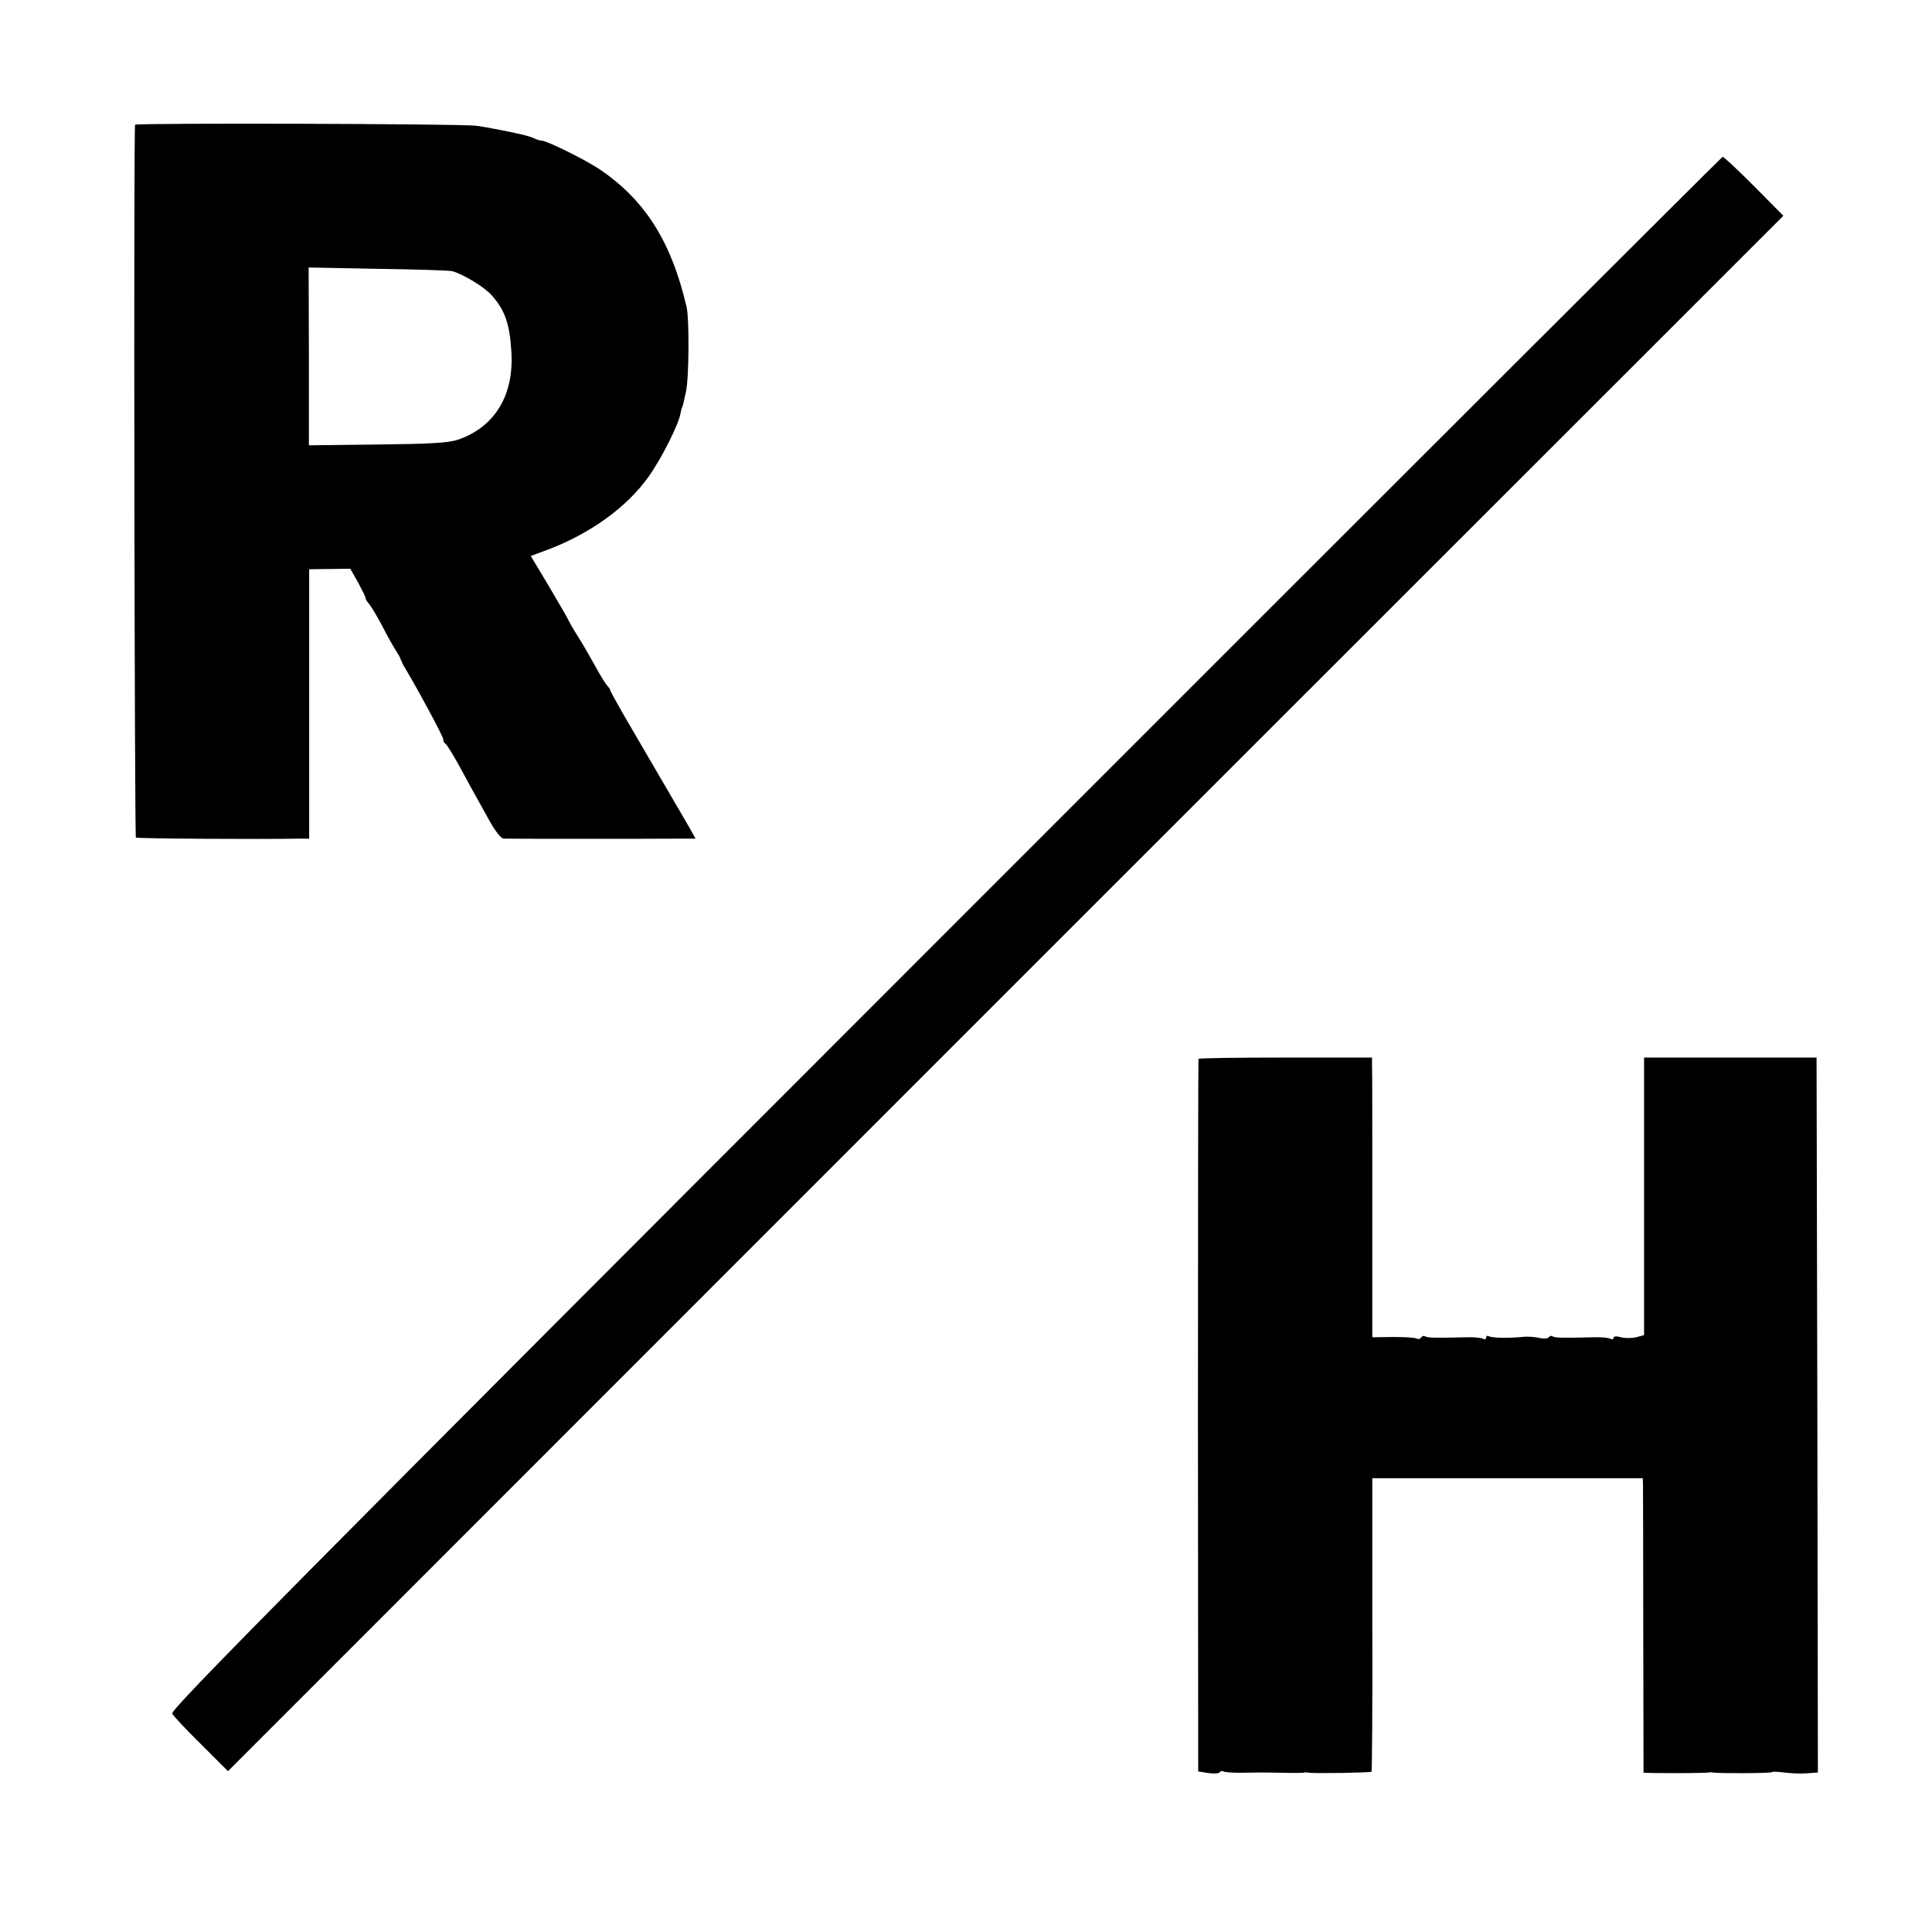
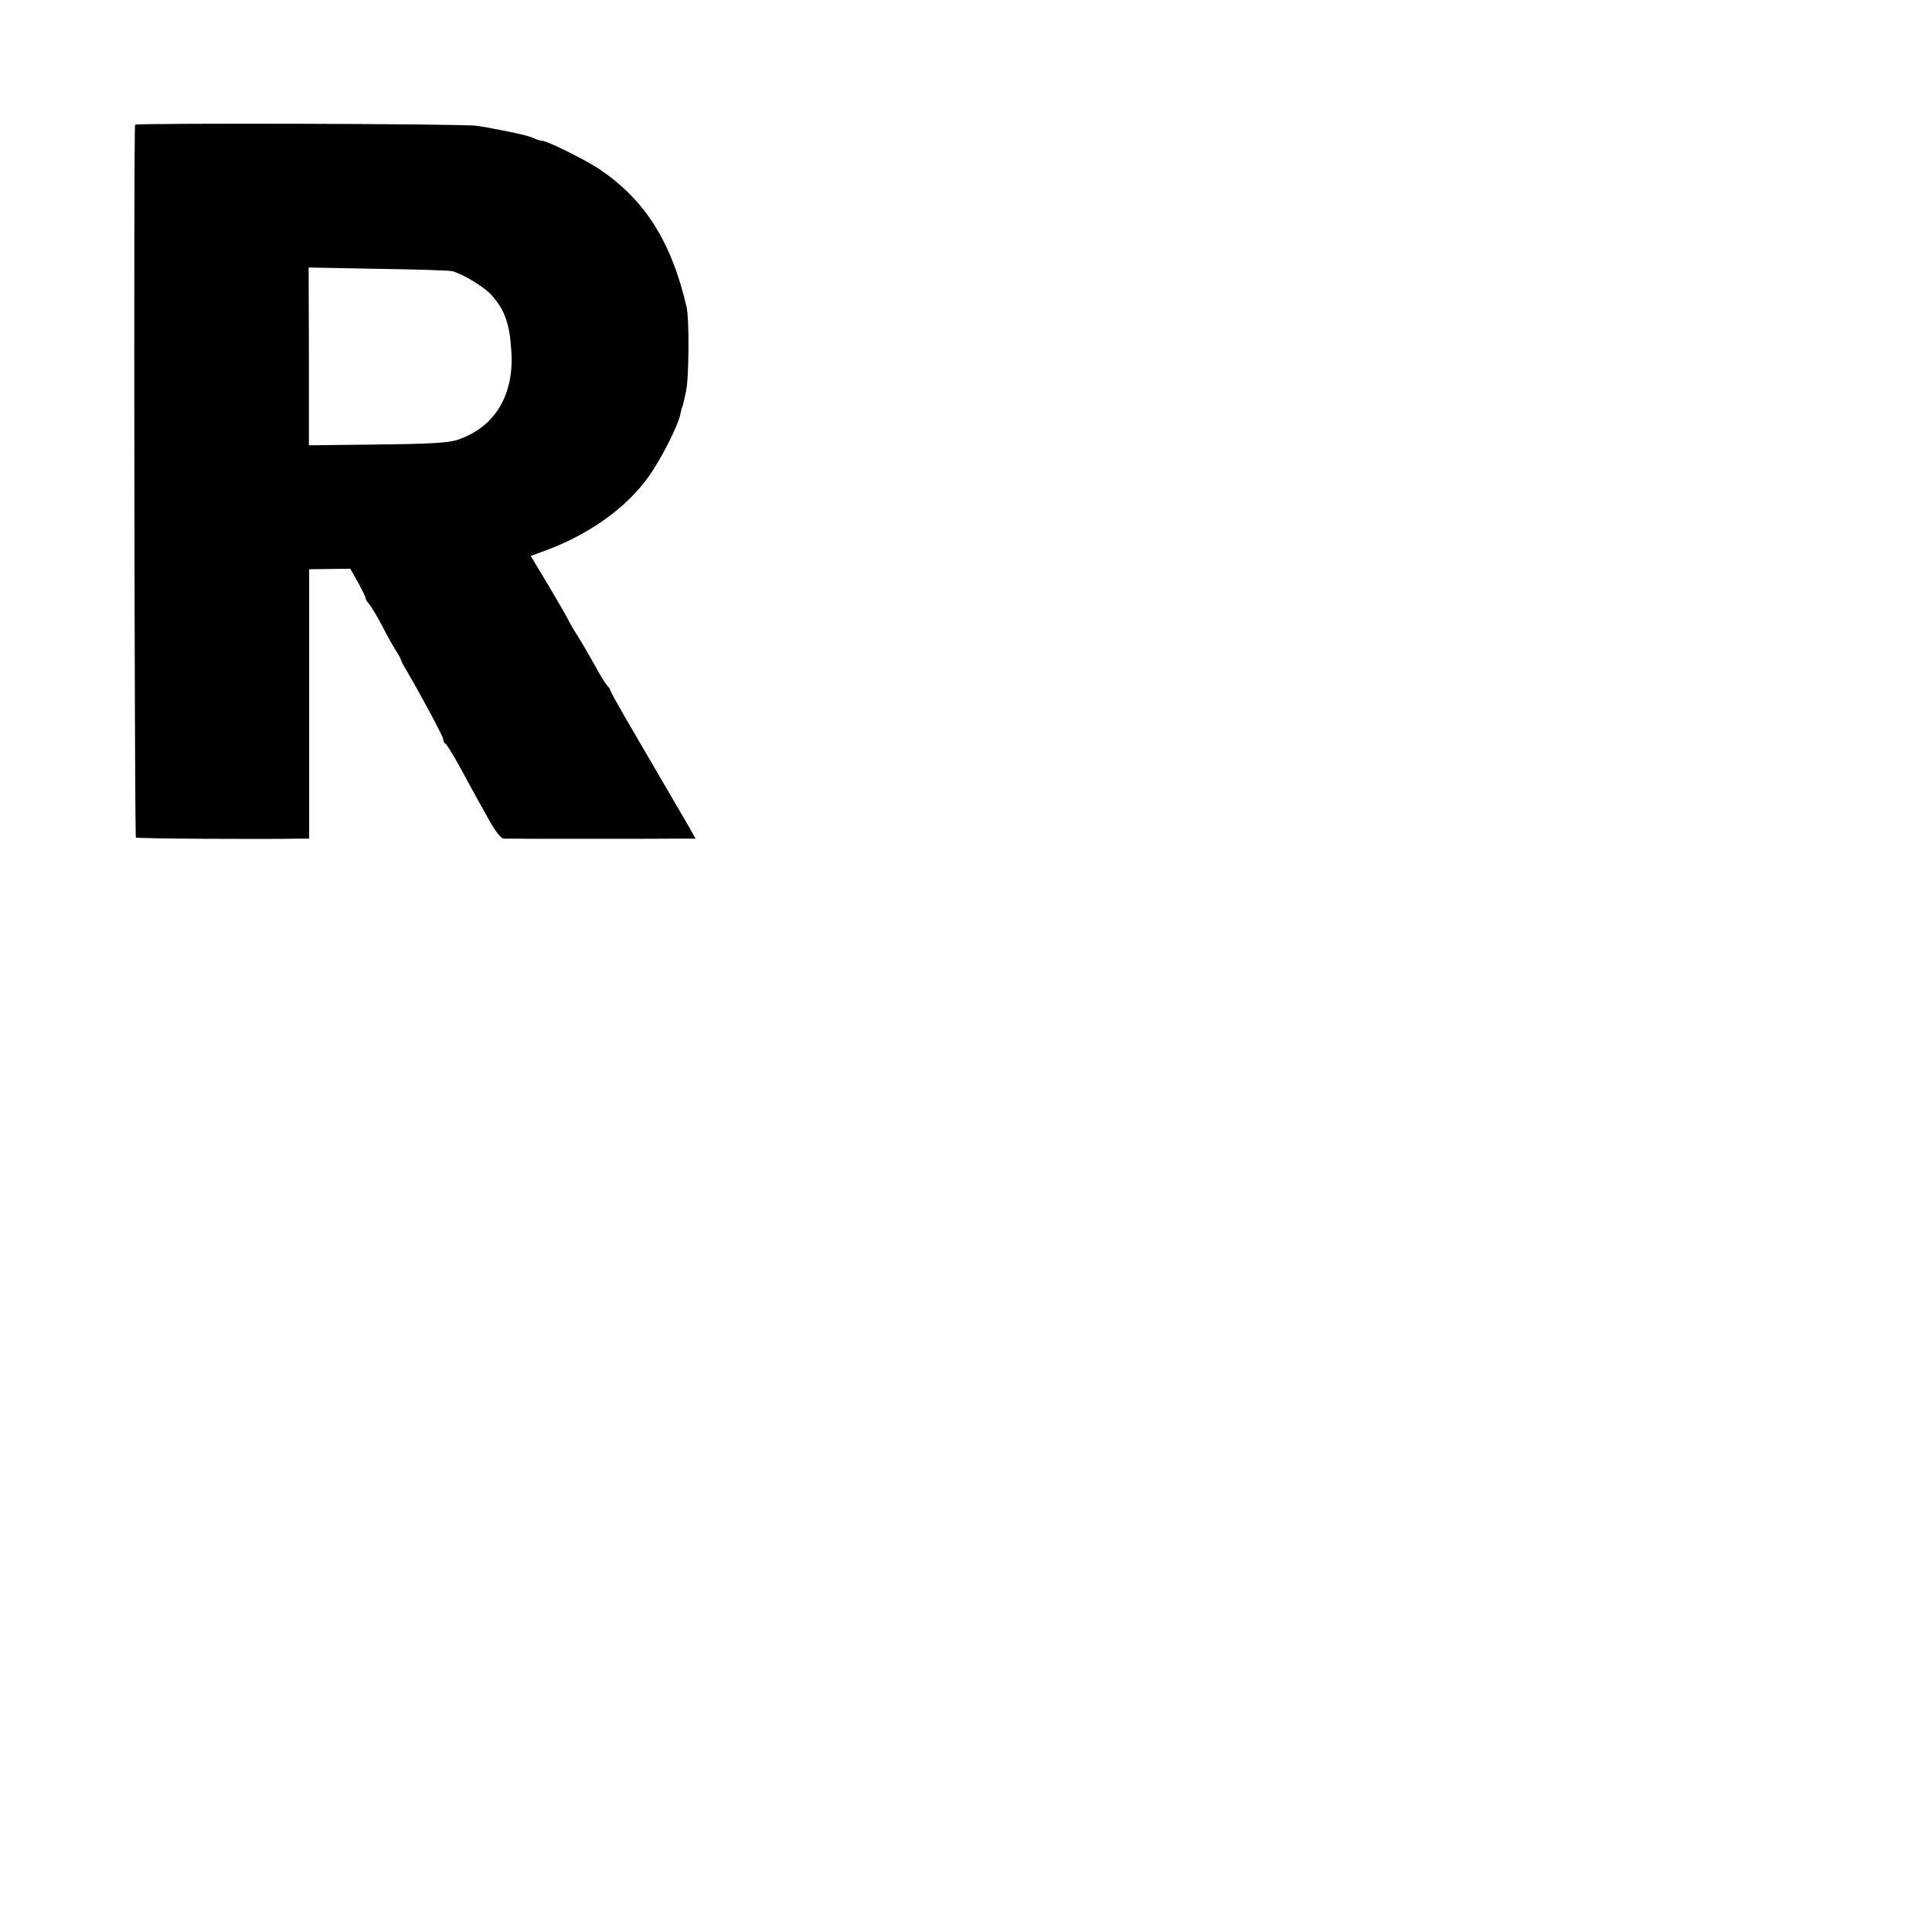
<svg xmlns="http://www.w3.org/2000/svg" version="1.0" width="728pt" height="728pt" viewBox="0 0 728 728" preserveAspectRatio="xMidYMid meet">
  <g transform="translate(0,728) scale(0.1,-0.1)" fill="#000000" stroke="none">
    <path d="M509 6810 c-6 -25 -2 -2683 3 -2686 6 -4 467 -7 623 -4 l30 0 0 507 0 508 77 1 78 1 30 -53 c16 -30 29 -56 28 -58 -2 -2 4 -12 13 -22 9 -11 31 -48 50 -84 18 -36 41 -76 50 -90 9 -14 18 -29 19 -35 2 -5 8 -19 15 -30 52 -87 145 -260 145 -270 0 -8 4 -15 8 -17 4 -1 28 -39 52 -83 45 -83 51 -94 114 -207 23 -41 44 -68 54 -68 19 -1 590 -1 670 0 l53 0 -24 43 c-25 42 -108 186 -231 396 -36 62 -66 116 -66 119 0 3 -6 13 -14 21 -7 9 -27 41 -43 71 -17 30 -44 78 -61 105 -18 28 -36 59 -41 70 -5 11 -39 69 -75 130 l-66 110 70 26 c158 61 293 159 374 273 48 67 112 194 120 237 3 13 5 24 6 24 1 0 3 7 5 15 2 8 6 29 10 45 11 47 13 273 2 319 -58 248 -158 405 -332 521 -57 37 -195 105 -214 105 -6 0 -19 4 -29 9 -9 5 -42 14 -72 20 -30 6 -66 14 -80 16 -14 3 -43 8 -65 11 -50 8 -1285 11 -1286 4z m1196 -552 c42 -12 121 -60 148 -91 50 -56 68 -109 74 -214 10 -165 -65 -285 -205 -331 -36 -11 -107 -15 -303 -17 l-255 -3 0 335 -1 335 261 -5 c144 -2 270 -6 281 -9z" />
-     <path d="M3562 3764 c-2469 -2470 -2921 -2927 -2913 -2941 5 -10 55 -63 110 -117 l100 -100 2930 2931 2931 2930 -111 112 c-61 61 -114 111 -118 110 -3 0 -1321 -1316 -2929 -2925z" />
-     <path d="M4516 3290 c-1 -3 -2 -608 -2 -1345 l1 -1340 38 -6 c21 -3 40 -2 43 3 3 4 9 6 14 3 5 -3 33 -5 62 -5 29 0 60 1 68 1 8 0 49 0 90 -1 41 -1 80 -1 85 1 6 1 14 0 20 -1 19 -3 228 0 233 4 2 3 4 252 3 555 l0 551 510 0 509 0 1 -22 c0 -13 1 -263 1 -555 l1 -533 43 -1 c91 -1 194 0 202 2 4 1 11 1 15 0 23 -4 218 -3 223 1 2 3 23 2 47 -1 23 -3 61 -5 85 -3 l42 3 -2 1347 -3 1347 -325 0 -325 0 0 -523 0 -523 -30 -8 c-16 -4 -42 -4 -57 0 -17 5 -28 4 -28 -2 0 -6 -5 -7 -11 -4 -6 4 -34 7 -62 6 -122 -3 -147 -2 -156 3 -5 4 -12 2 -15 -3 -4 -5 -19 -6 -34 -3 -15 4 -40 6 -57 5 -56 -6 -124 -5 -135 2 -5 3 -10 1 -10 -5 0 -6 -5 -8 -11 -5 -6 4 -34 7 -62 6 -122 -3 -147 -2 -156 3 -5 4 -12 2 -16 -4 -4 -6 -11 -7 -17 -4 -5 4 -45 6 -88 6 l-79 -1 0 497 c0 273 0 511 -1 527 l0 30 -326 0 c-179 0 -327 -2 -328 -5z" />
  </g>
</svg>